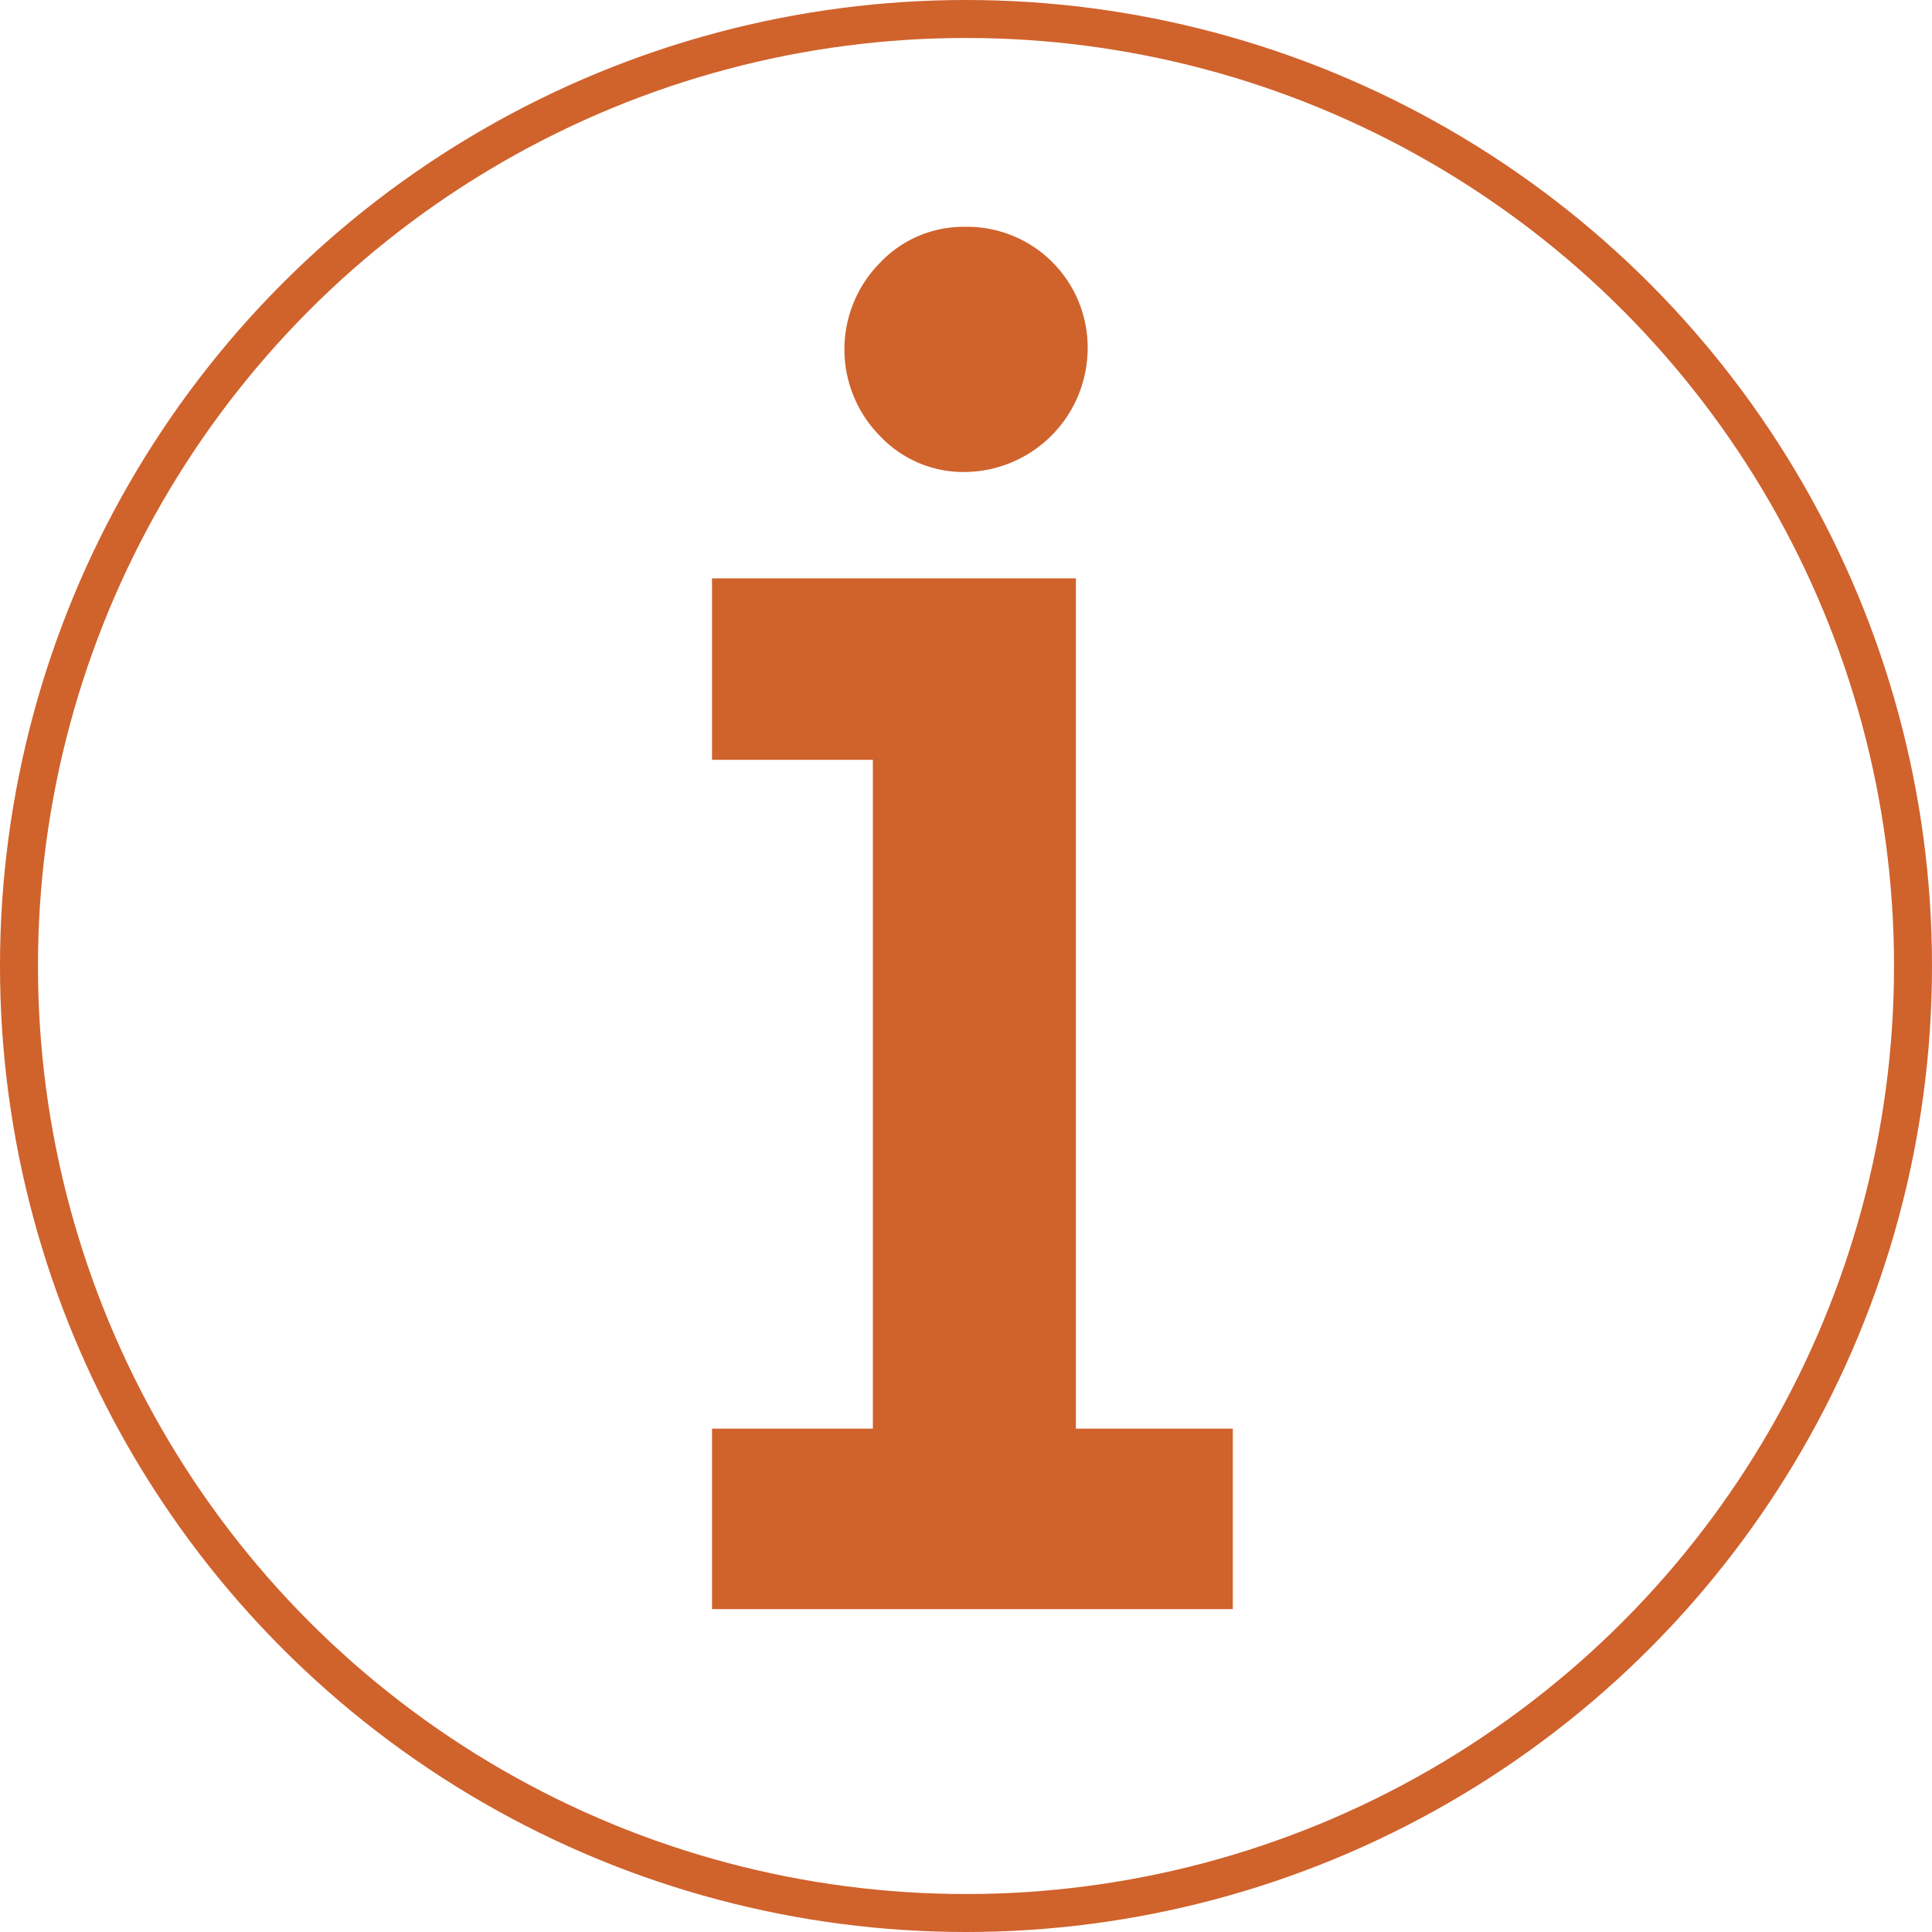
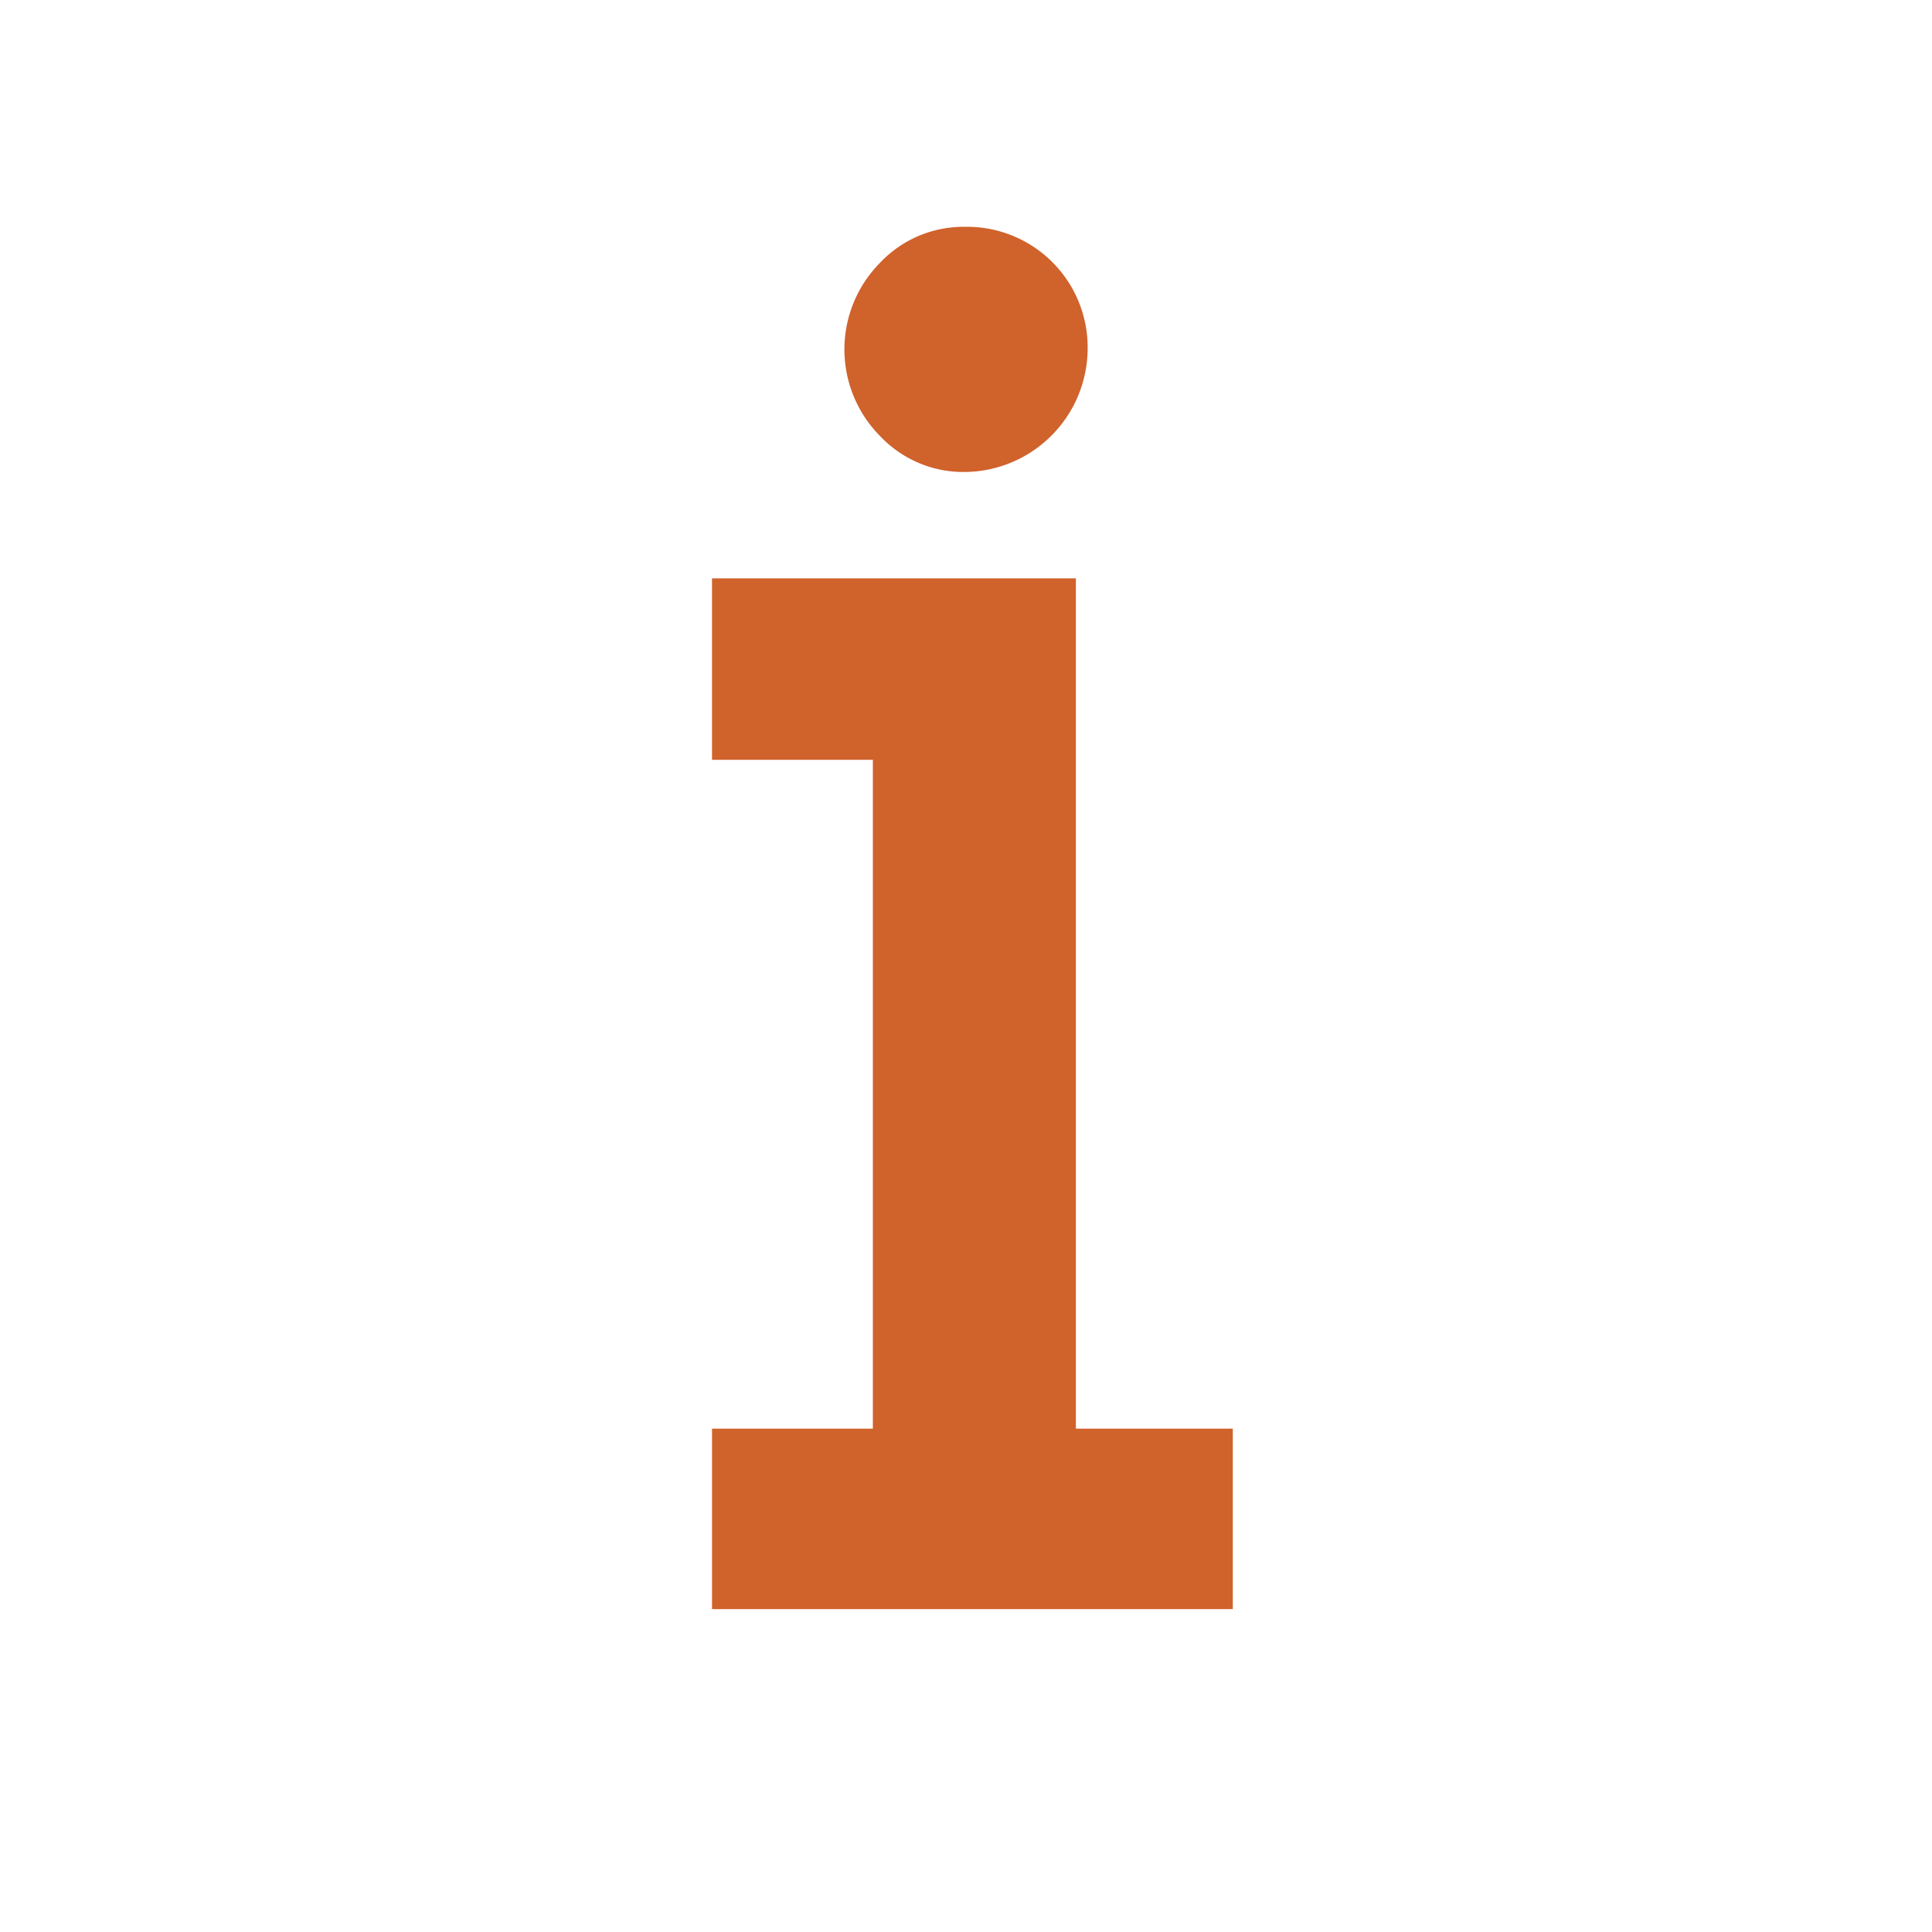
<svg xmlns="http://www.w3.org/2000/svg" width="101.772" height="101.772" viewBox="0 0 101.772 101.772">
  <g id="Group_252" data-name="Group 252" transform="translate(-429 -1161.712)">
-     <circle id="Ellipse_383" data-name="Ellipse 383" cx="49.886" cy="49.886" r="49.886" transform="translate(430 1162.712)" fill="none" stroke="#d0622c" stroke-miterlimit="10" stroke-width="2" />
    <path id="Path_218" data-name="Path 218" d="M1570.672,705.344v9.506h-27.433v-9.506h8.473V670.11h-8.473v-9.557h19.167v44.791Zm-7.646-56.853a6.527,6.527,0,0,1-6.458,6.458,6.04,6.04,0,0,1-4.495-1.911,6.487,6.487,0,0,1,0-9.093,6.044,6.044,0,0,1,4.495-1.911,6.353,6.353,0,0,1,6.458,6.458Z" transform="translate(-1076.732 531.626)" fill="#d0622c" />
  </g>
</svg>